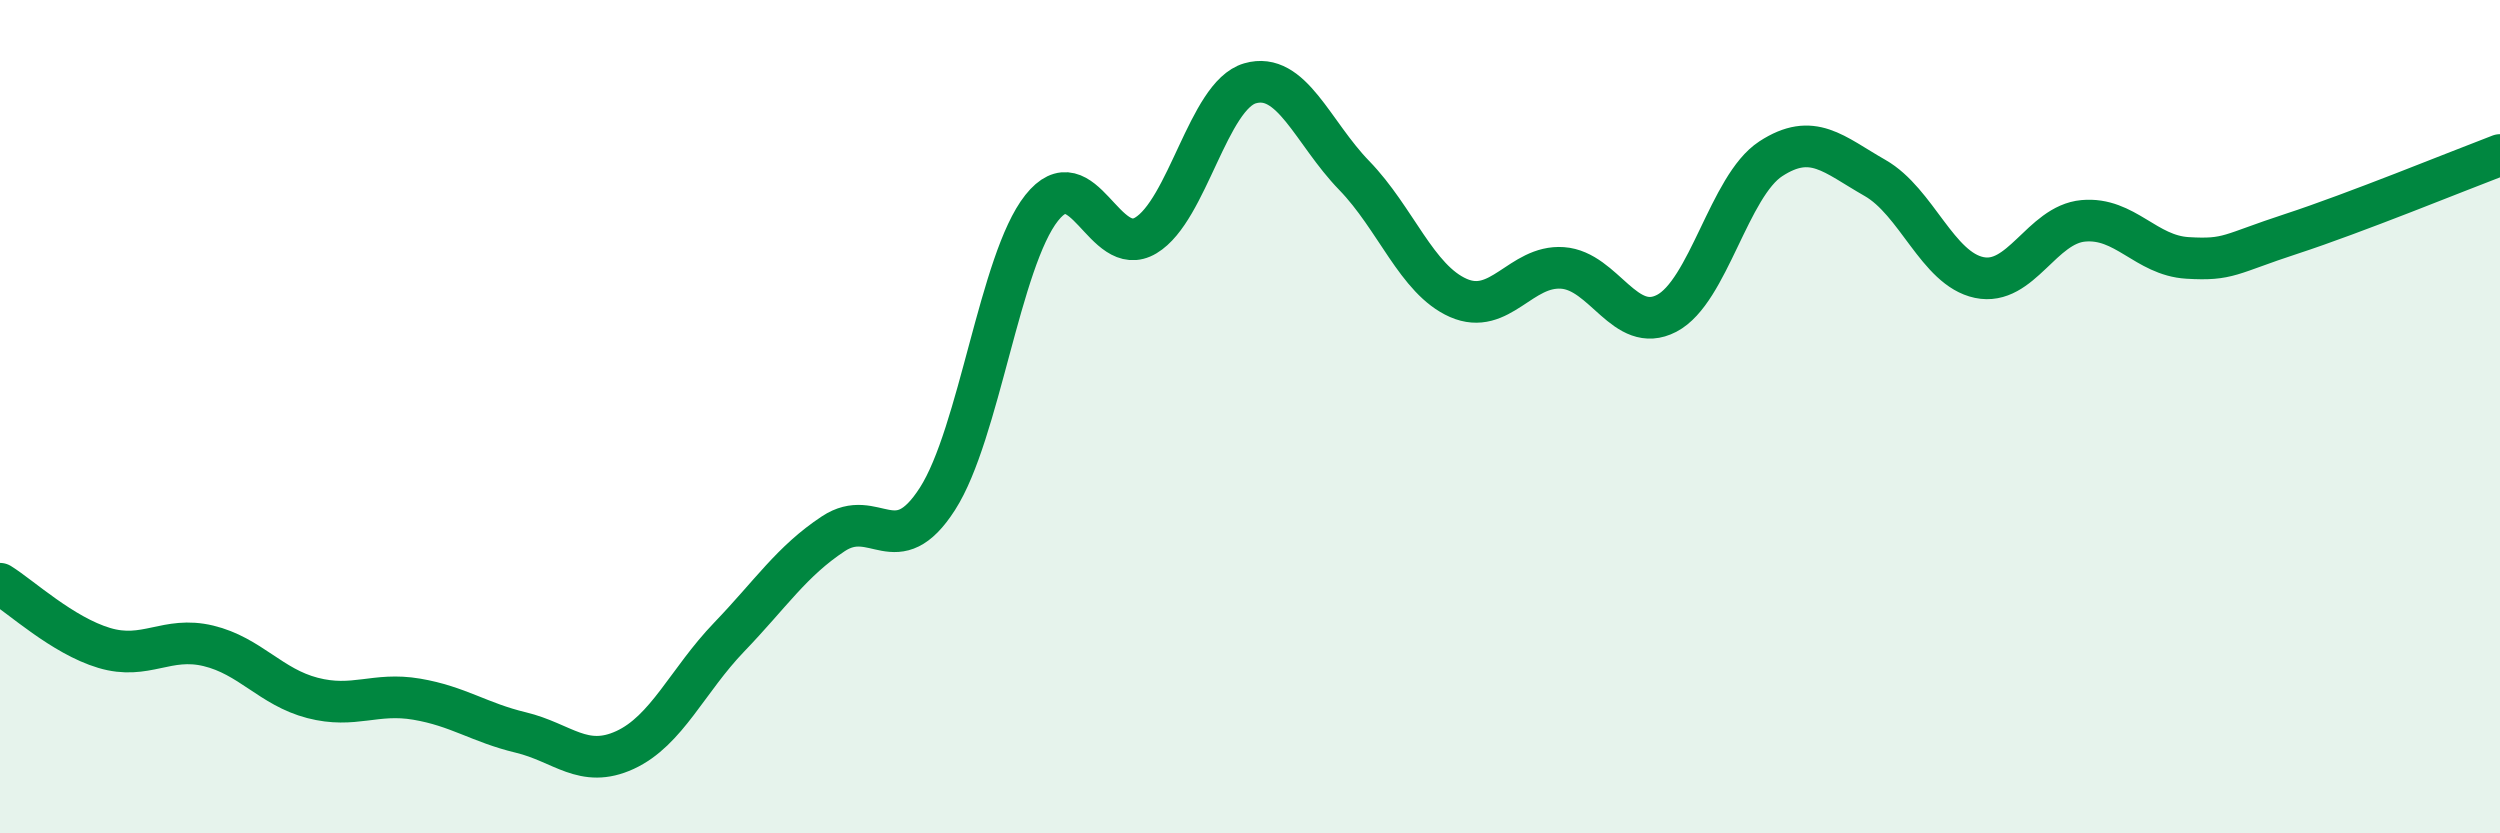
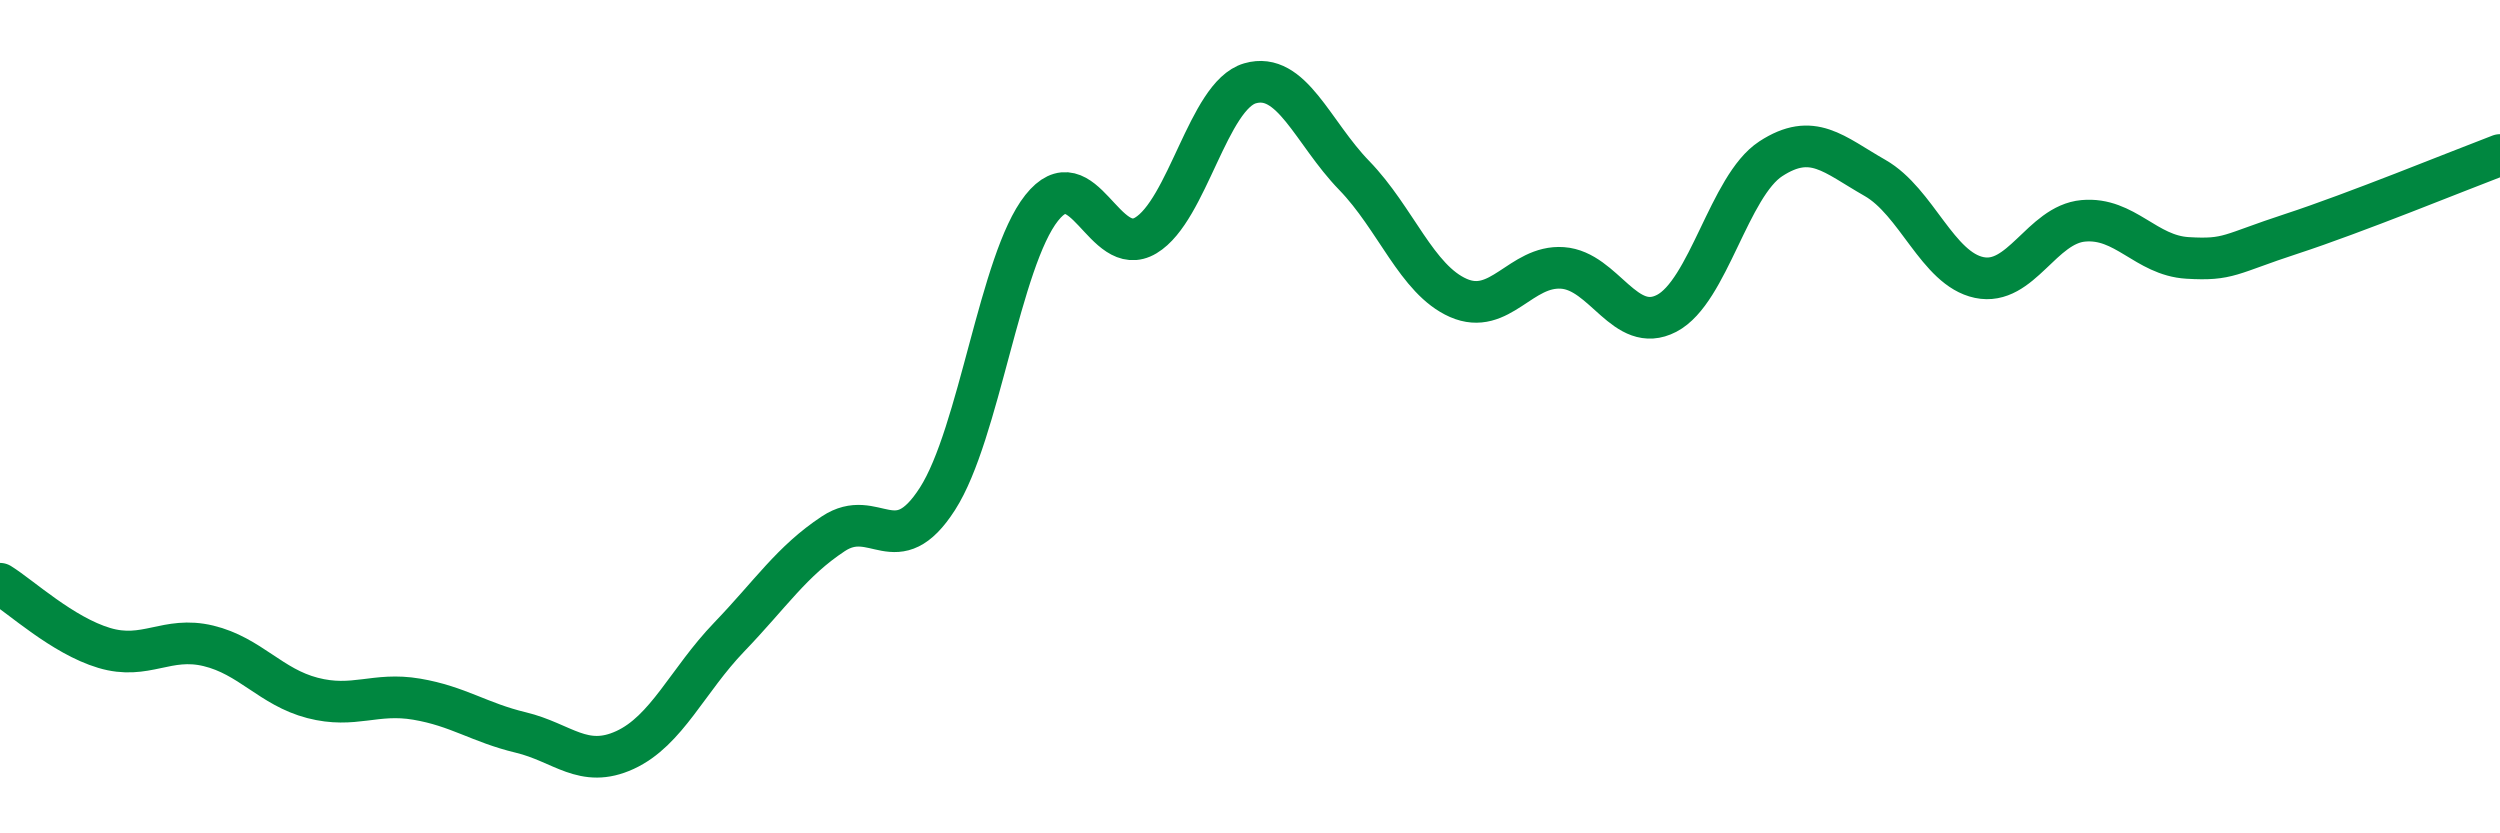
<svg xmlns="http://www.w3.org/2000/svg" width="60" height="20" viewBox="0 0 60 20">
-   <path d="M 0,14.01 C 0.5,14.32 1.5,15.25 2.5,15.55 C 3.5,15.85 4,15.26 5,15.5 C 6,15.74 6.5,16.49 7.5,16.75 C 8.5,17.01 9,16.61 10,16.78 C 11,16.95 11.5,17.34 12.5,17.58 C 13.5,17.82 14,18.46 15,18 C 16,17.54 16.5,16.33 17.5,15.29 C 18.5,14.25 19,13.47 20,12.81 C 21,12.15 21.5,13.53 22.5,11.97 C 23.5,10.41 24,6.25 25,4.99 C 26,3.73 26.5,6.25 27.5,5.65 C 28.5,5.05 29,2.29 30,2 C 31,1.71 31.5,3.18 32.5,4.21 C 33.5,5.24 34,6.71 35,7.15 C 36,7.59 36.5,6.36 37.5,6.43 C 38.5,6.5 39,8.04 40,7.52 C 41,7 41.5,4.46 42.5,3.81 C 43.5,3.16 44,3.7 45,4.27 C 46,4.84 46.5,6.45 47.5,6.66 C 48.5,6.87 49,5.39 50,5.3 C 51,5.21 51.5,6.13 52.5,6.19 C 53.5,6.25 53.5,6.1 55,5.61 C 56.5,5.12 59,4.1 60,3.72L60 20L0 20Z" fill="#008740" opacity="0.1" stroke-linecap="round" stroke-linejoin="round" />
  <path d="M 0,14.01 C 0.5,14.32 1.5,15.25 2.5,15.55 C 3.5,15.85 4,15.26 5,15.5 C 6,15.74 6.5,16.49 7.5,16.75 C 8.5,17.01 9,16.61 10,16.78 C 11,16.95 11.5,17.34 12.5,17.58 C 13.5,17.82 14,18.46 15,18 C 16,17.54 16.5,16.33 17.5,15.29 C 18.5,14.25 19,13.47 20,12.81 C 21,12.15 21.5,13.53 22.5,11.97 C 23.5,10.41 24,6.25 25,4.99 C 26,3.73 26.5,6.25 27.5,5.65 C 28.5,5.05 29,2.29 30,2 C 31,1.71 31.5,3.18 32.5,4.21 C 33.5,5.24 34,6.71 35,7.15 C 36,7.59 36.5,6.36 37.5,6.43 C 38.5,6.5 39,8.04 40,7.52 C 41,7 41.5,4.46 42.5,3.81 C 43.5,3.16 44,3.7 45,4.27 C 46,4.84 46.5,6.45 47.5,6.66 C 48.5,6.87 49,5.39 50,5.3 C 51,5.21 51.5,6.13 52.5,6.19 C 53.5,6.25 53.5,6.1 55,5.61 C 56.5,5.12 59,4.1 60,3.72" stroke="#008740" stroke-width="1" fill="none" stroke-linecap="round" stroke-linejoin="round" />
</svg>